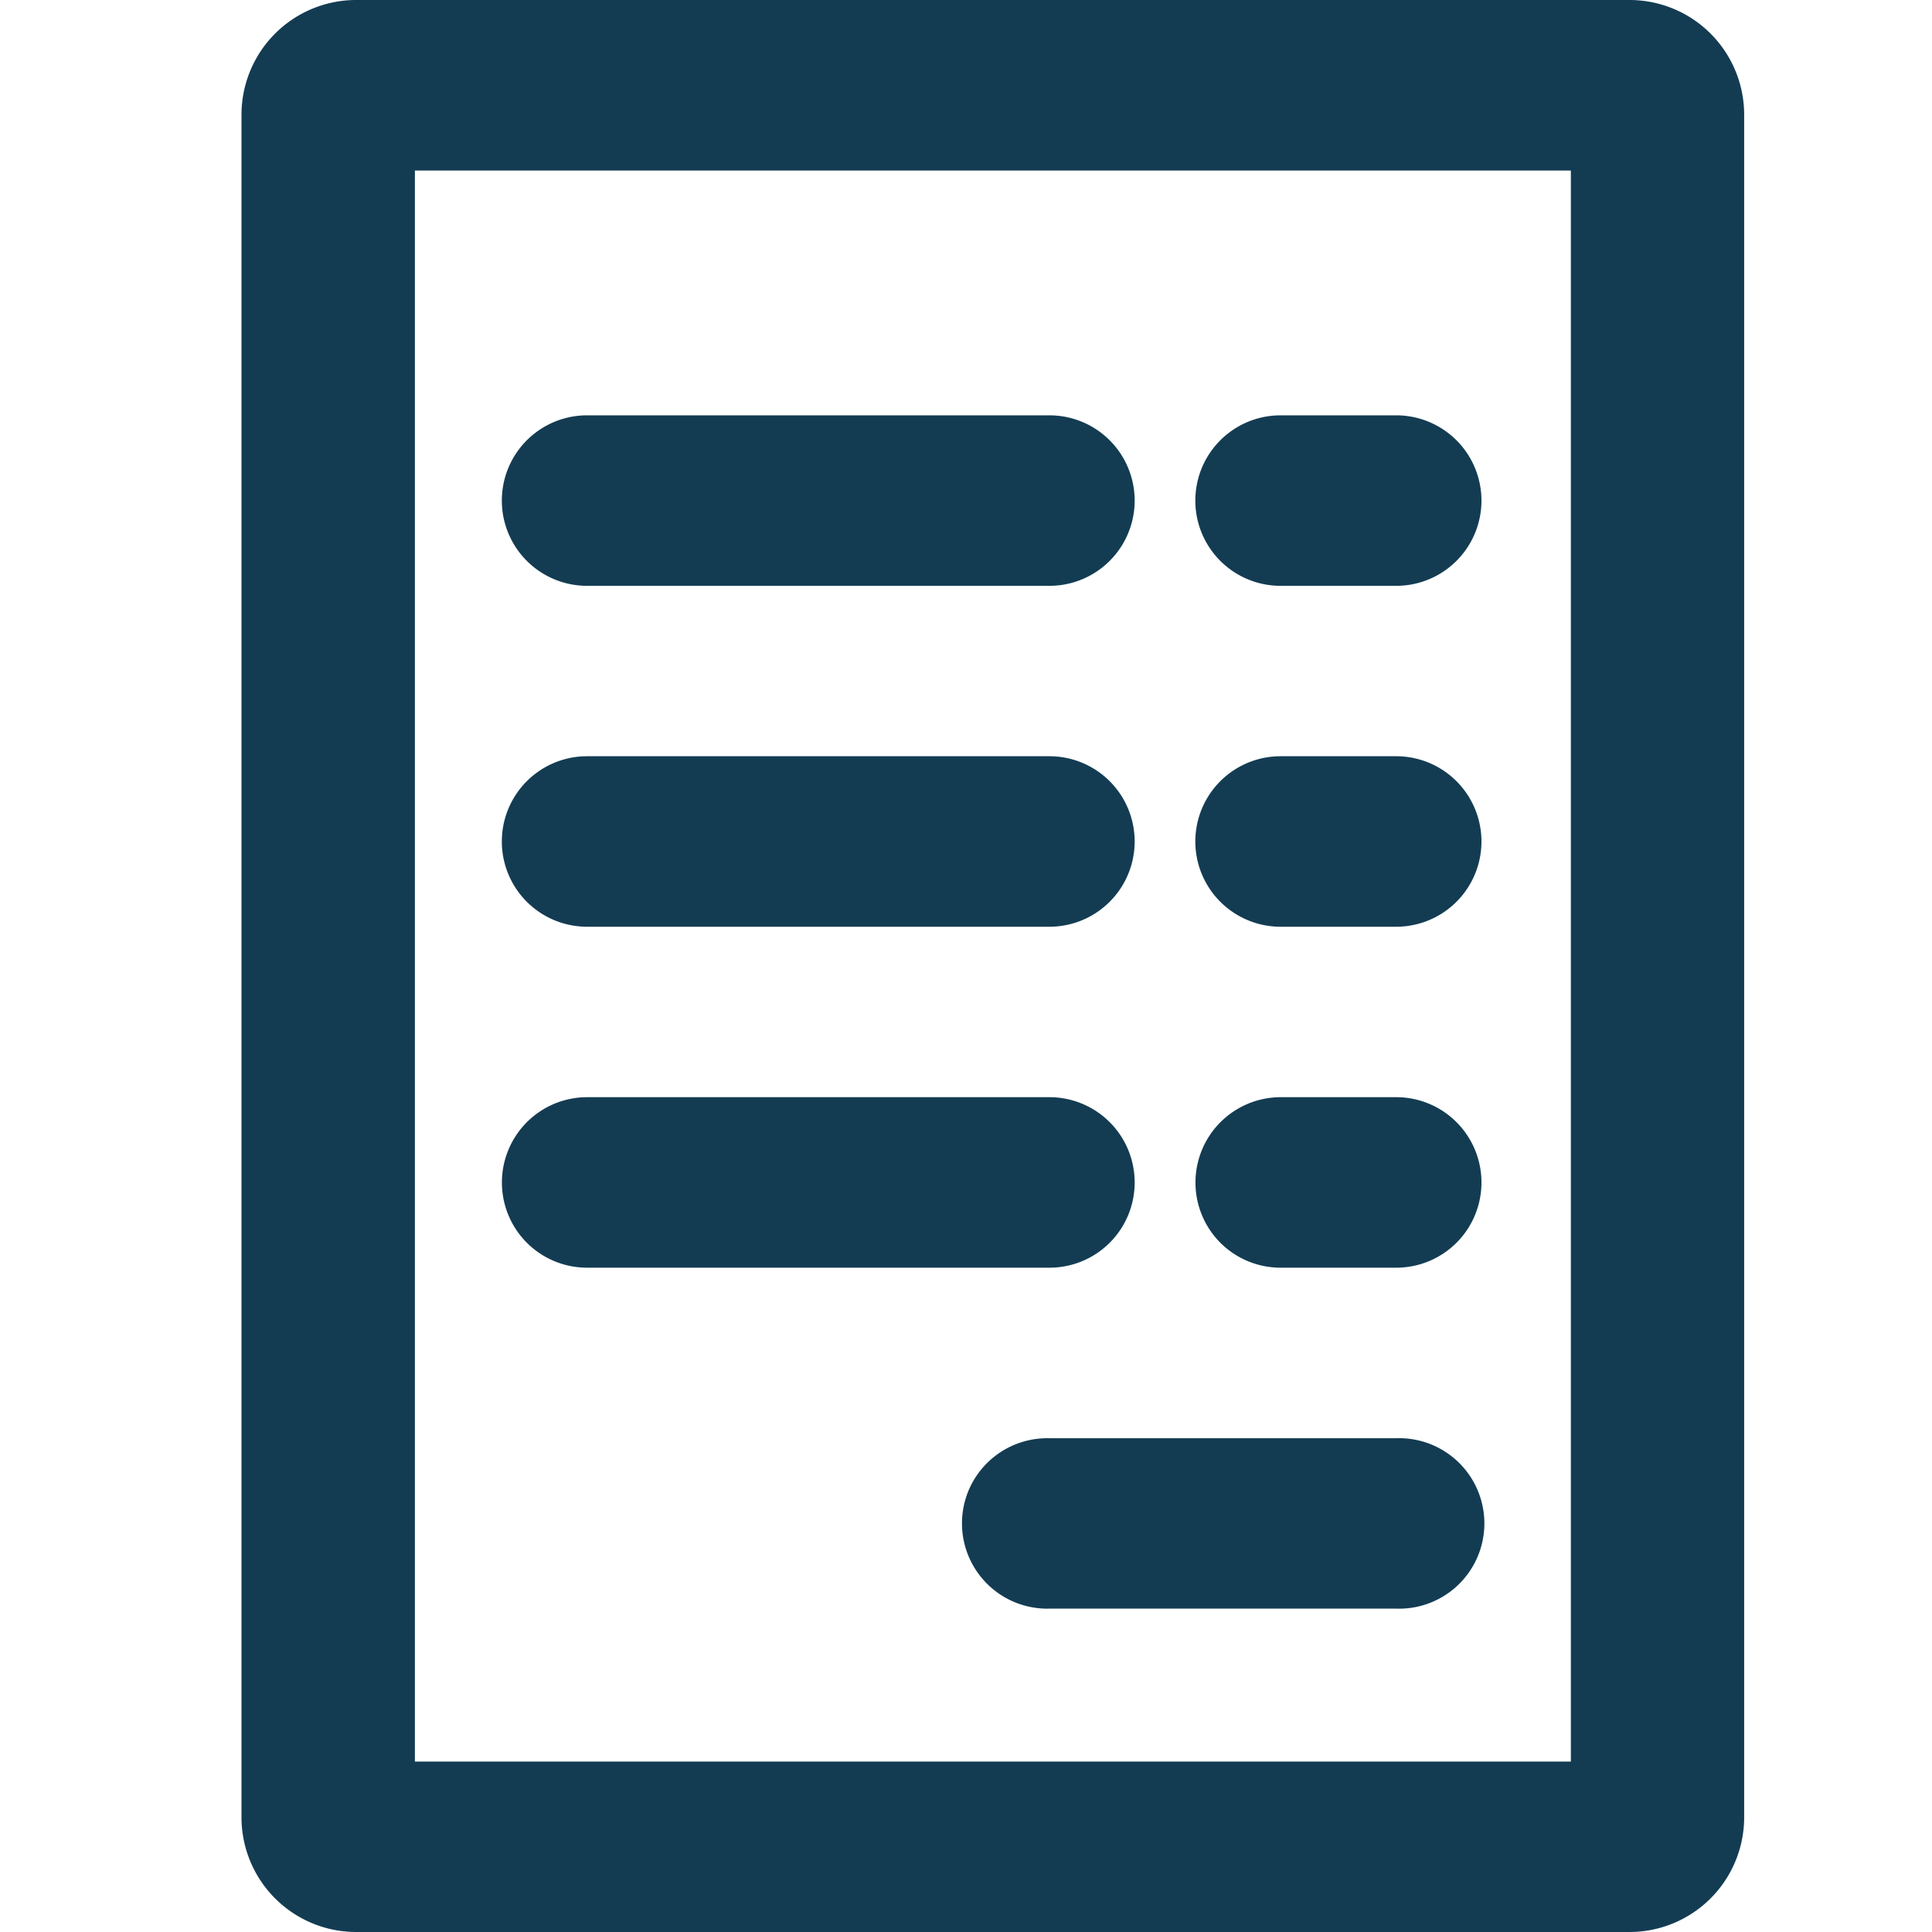
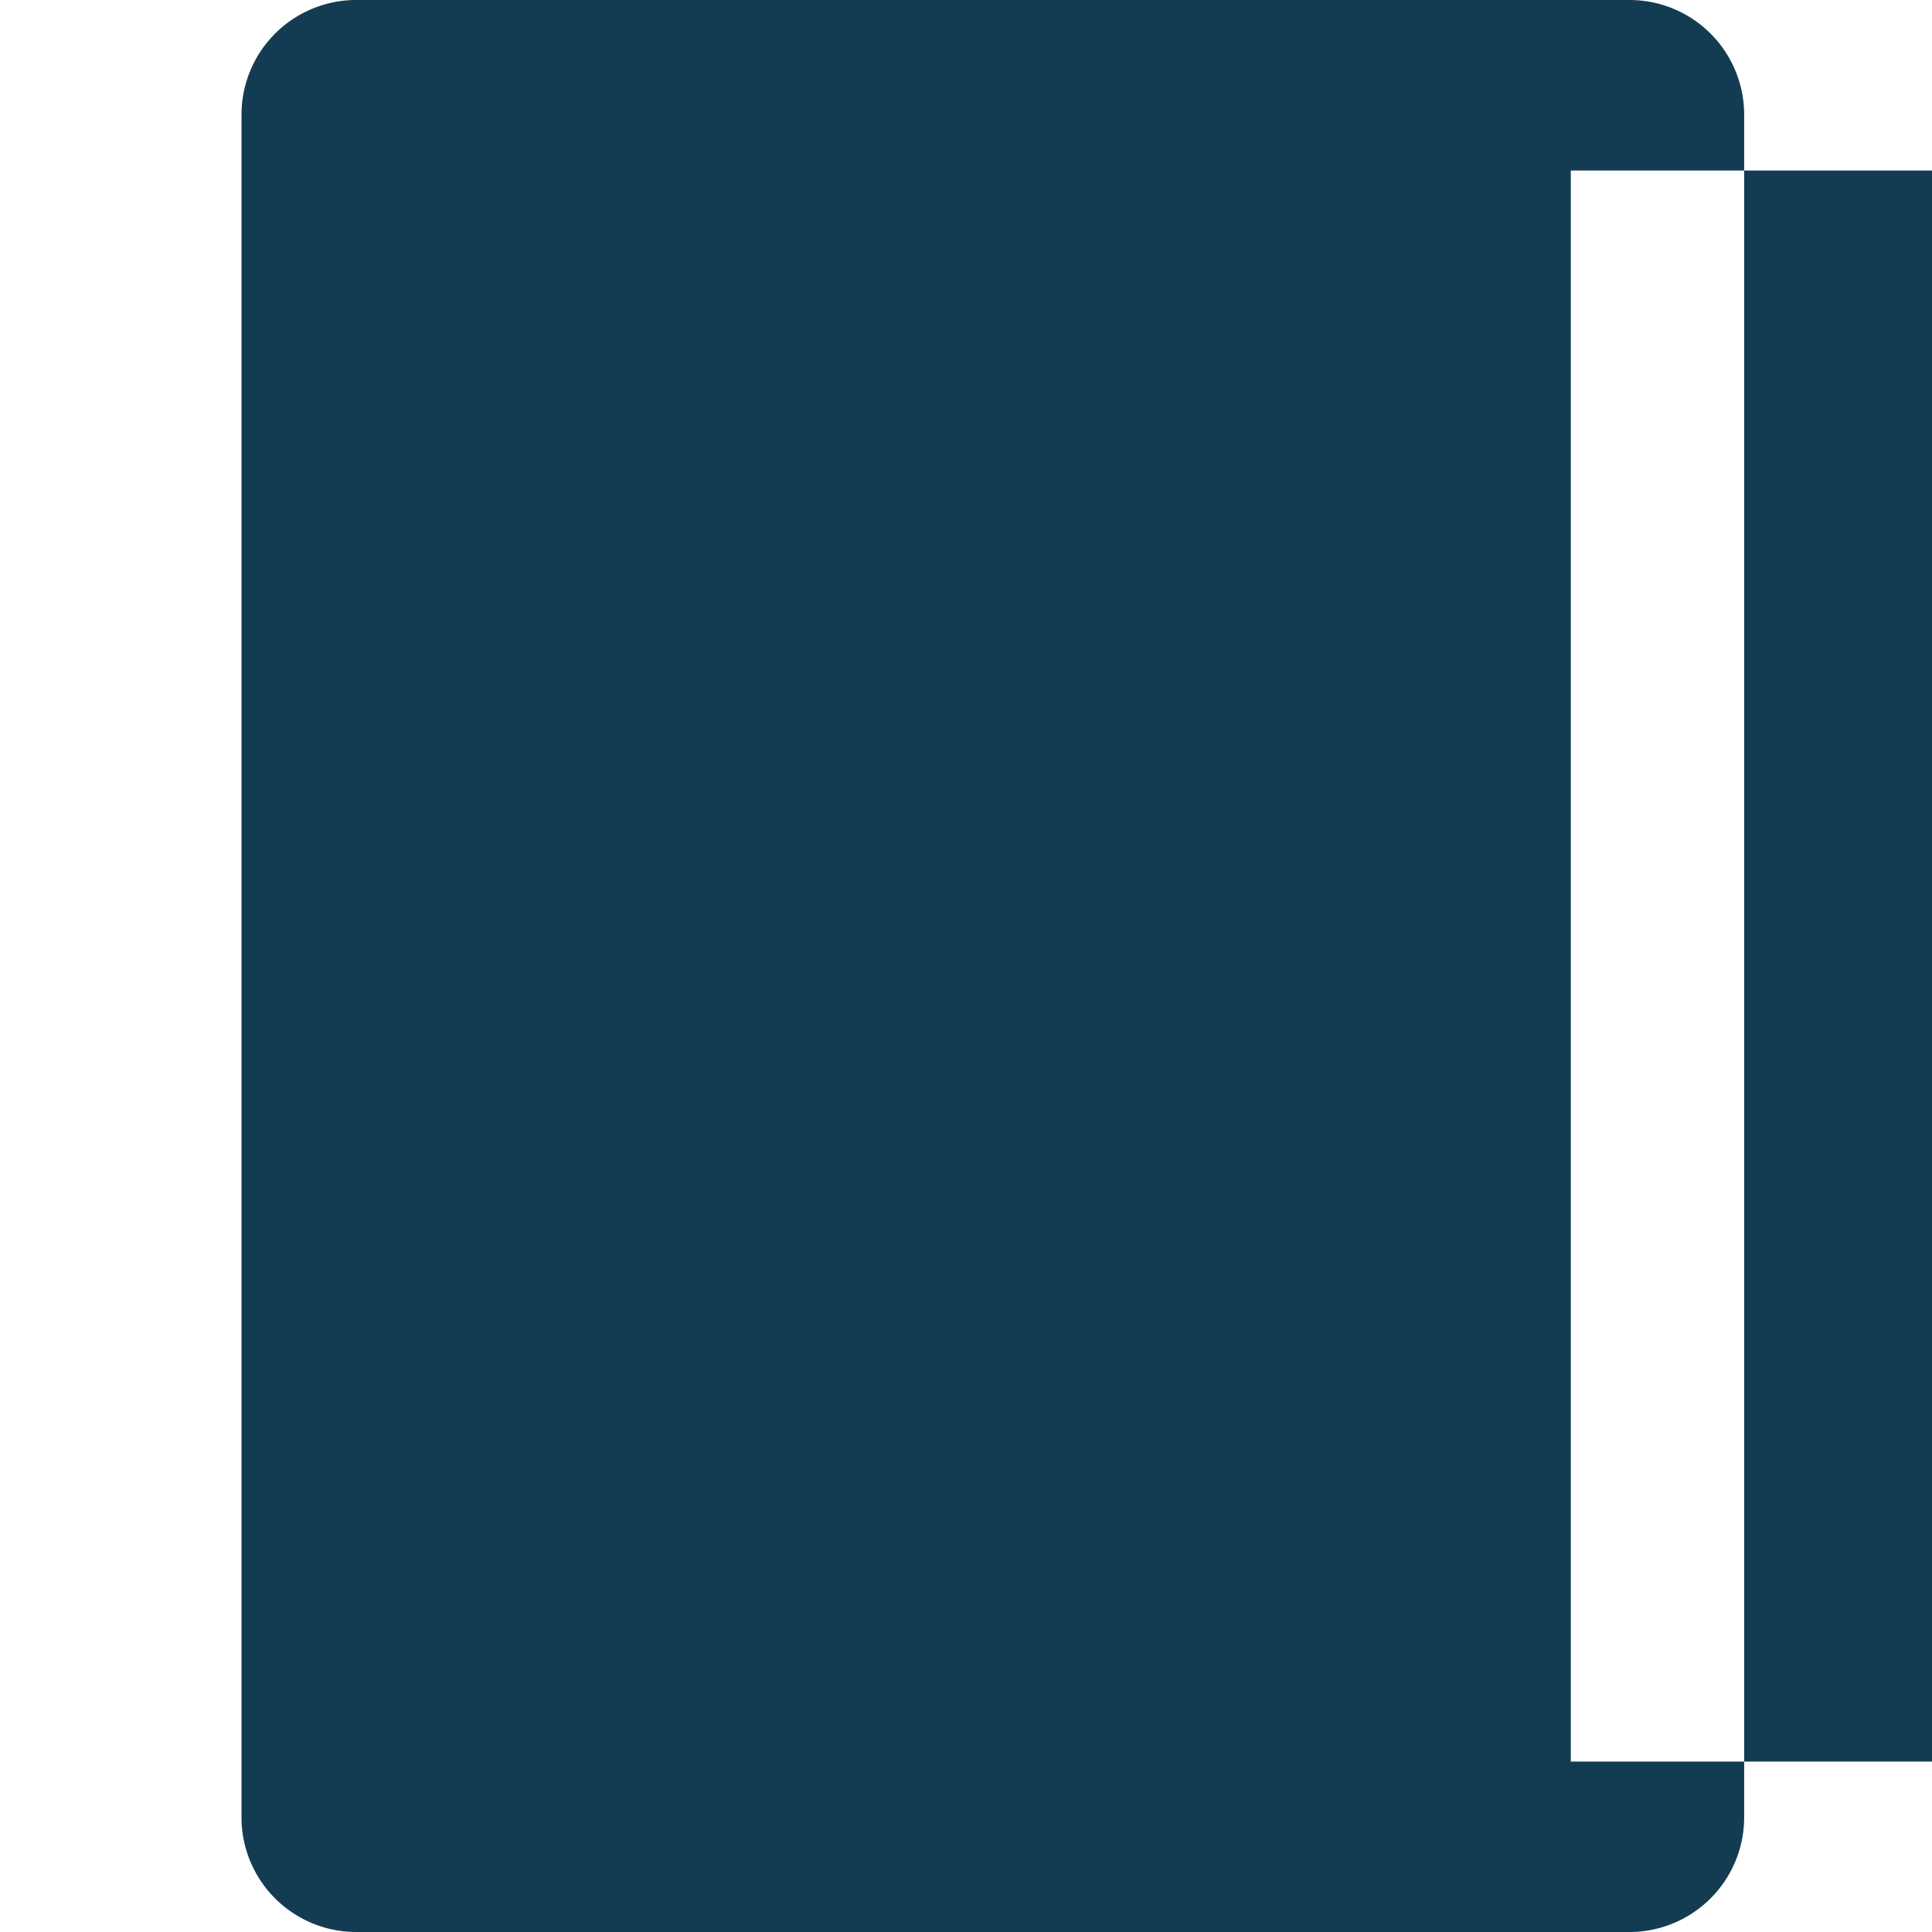
<svg xmlns="http://www.w3.org/2000/svg" width="40" height="40" fill="#133C53">
-   <path d="M33.719 0H7.394A2.375 2.375 0 0 0 5 2.354v35.294A2.375 2.375 0 0 0 7.394 40h26.325a2.375 2.375 0 0 0 2.392-2.352V2.354A2.375 2.375 0 0 0 33.72 0Zm-1.197 36.471H8.59V3.531h23.933v32.94Z" />
-   <path d="M12.155 19.187h9.572a1.765 1.765 0 0 0 0-3.53h-9.572a1.765 1.765 0 0 0 0 3.53ZM12.155 26.246h9.572a1.763 1.763 0 0 0 1.765-1.765 1.765 1.765 0 0 0-1.765-1.765h-9.572a1.766 1.766 0 0 0-1.248 3.013 1.763 1.763 0 0 0 1.248.517ZM12.155 12.129h9.572a1.765 1.765 0 1 0 0-3.53h-9.572a1.765 1.765 0 0 0 0 3.53ZM26.513 19.187h2.394a1.765 1.765 0 0 0 0-3.53h-2.394a1.765 1.765 0 1 0 0 3.53ZM26.513 26.246h2.394a1.763 1.763 0 0 0 1.765-1.765 1.765 1.765 0 0 0-1.765-1.765h-2.394a1.767 1.767 0 0 0-1.248 3.013 1.763 1.763 0 0 0 1.248.517ZM26.513 12.129h2.394a1.765 1.765 0 0 0 0-3.53h-2.394a1.765 1.765 0 1 0 0 3.53ZM28.908 29.777h-7.18a1.768 1.768 0 0 0-1.673 1.078 1.766 1.766 0 0 0 1.673 2.45h7.18a1.765 1.765 0 1 0 0-3.528Z" />
+   <path d="M33.719 0H7.394A2.375 2.375 0 0 0 5 2.354v35.294A2.375 2.375 0 0 0 7.394 40h26.325a2.375 2.375 0 0 0 2.392-2.352V2.354A2.375 2.375 0 0 0 33.72 0Zm-1.197 36.471V3.531h23.933v32.94Z" />
</svg>